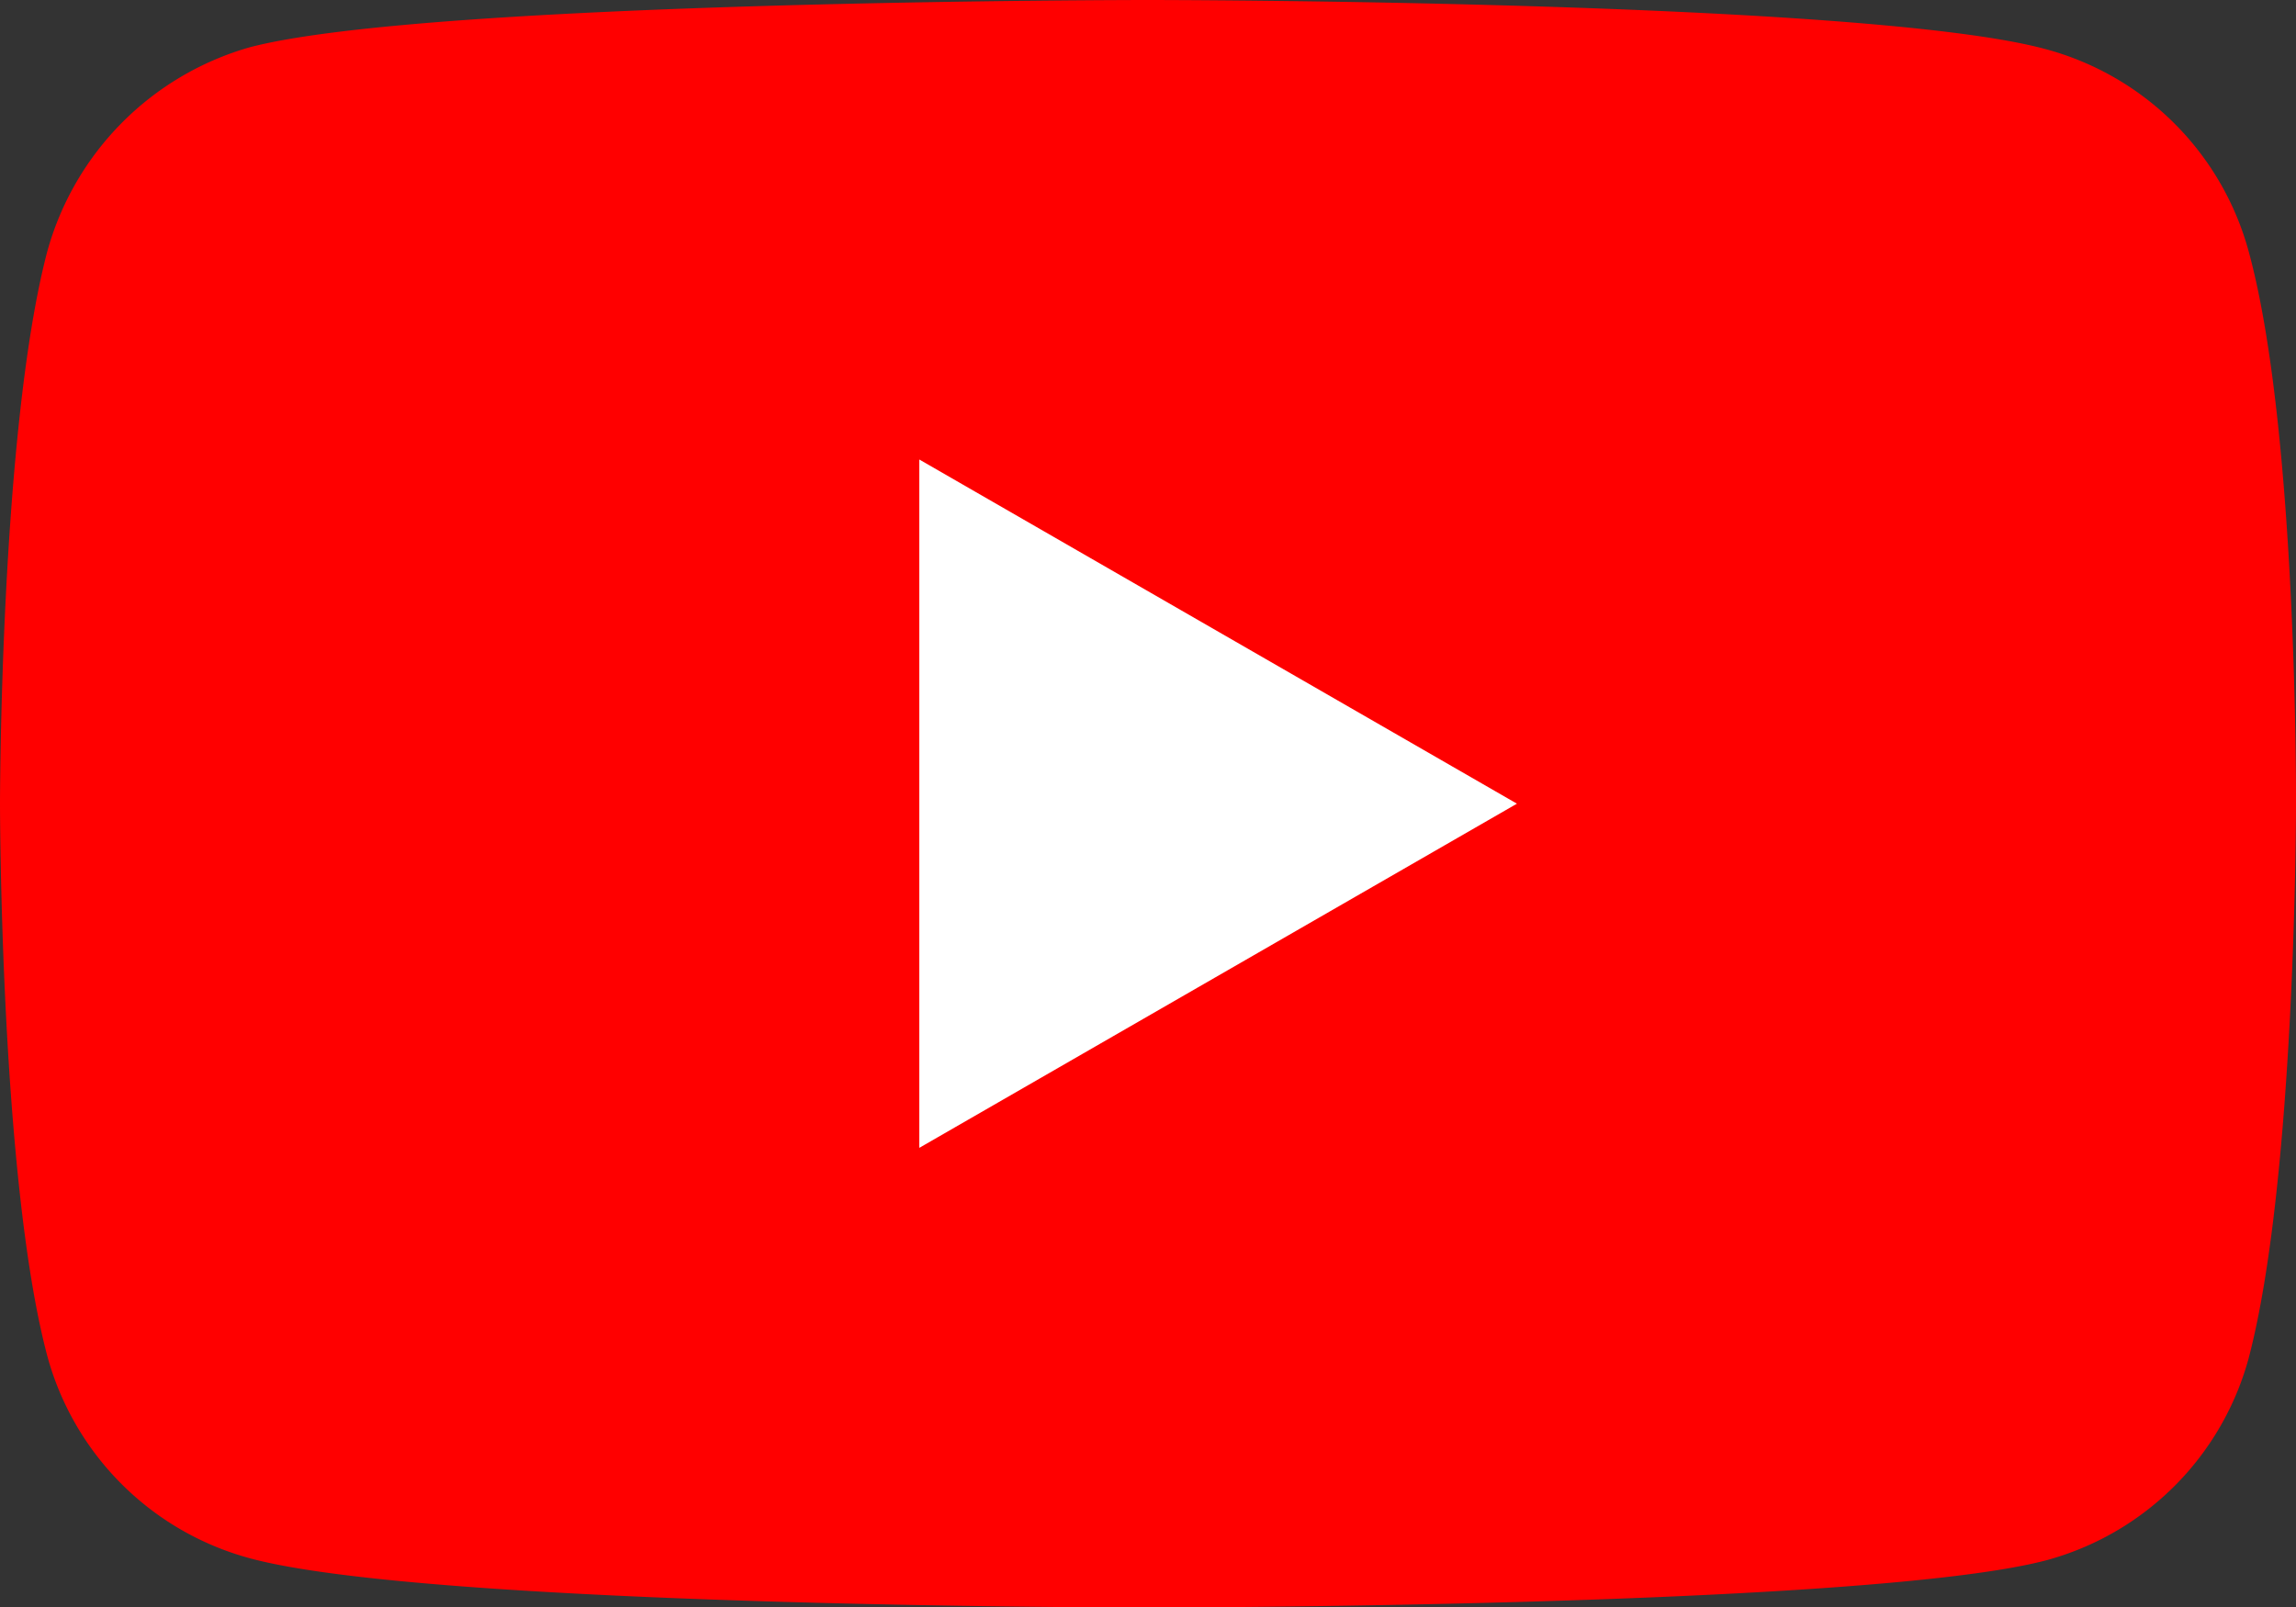
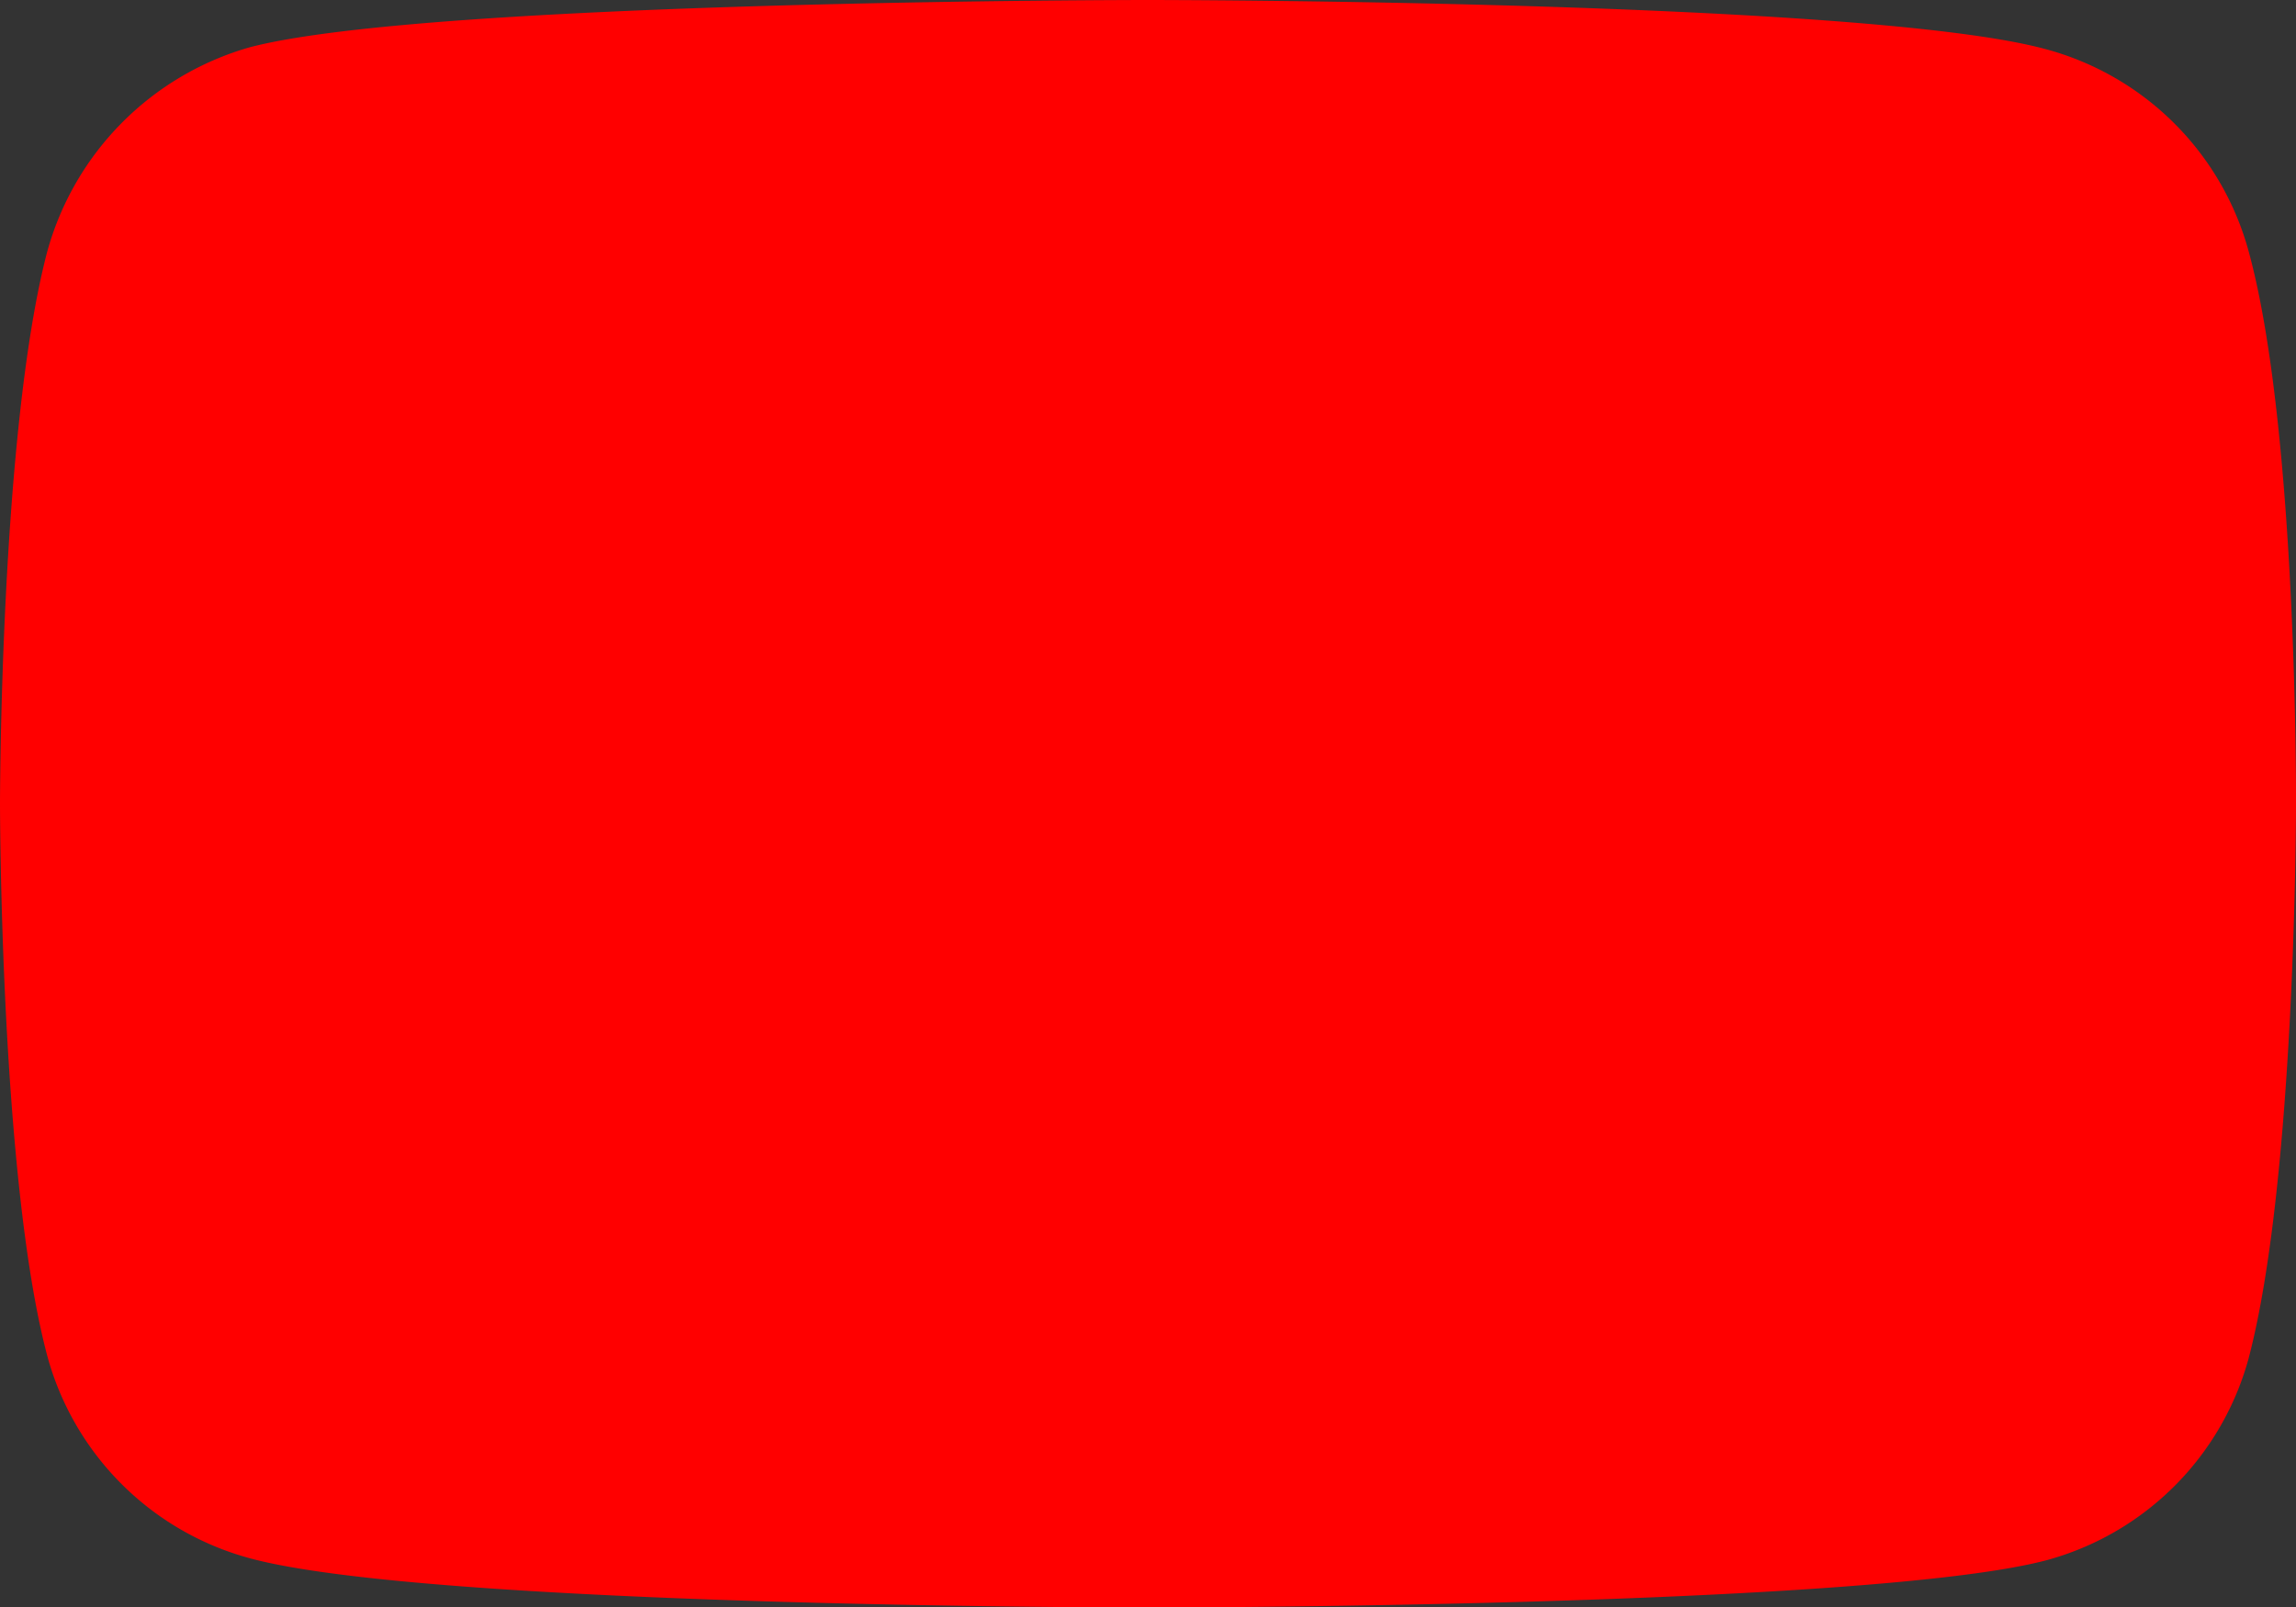
<svg xmlns="http://www.w3.org/2000/svg" id="Layer_1" data-name="Layer 1" viewBox="0 0 512 358.48">
  <rect x="0" y="0" width="512" height="358.48" fill="#333333" stroke="none" />
  <title>youtube1</title>
  <path d="M501.45,56.09A64.15,64.15,0,0,0,456.33,11C416.26,0,256,0,256,0S95.73,0,55.67,10.55A65.46,65.46,0,0,0,10.54,56.09C0,96.16,0,179.24,0,179.24s0,83.51,10.54,123.15a64.18,64.18,0,0,0,45.13,45.13c40.49,11,200.33,11,200.33,11s160.26,0,200.33-10.54a64.16,64.16,0,0,0,45.13-45.13C512,262.75,512,179.66,512,179.66S512.42,96.16,501.45,56.09Z" style="fill:red" />
-   <path d="M205,256l133.27-76.76L205,102.48Z" style="fill:#fff" />
</svg>